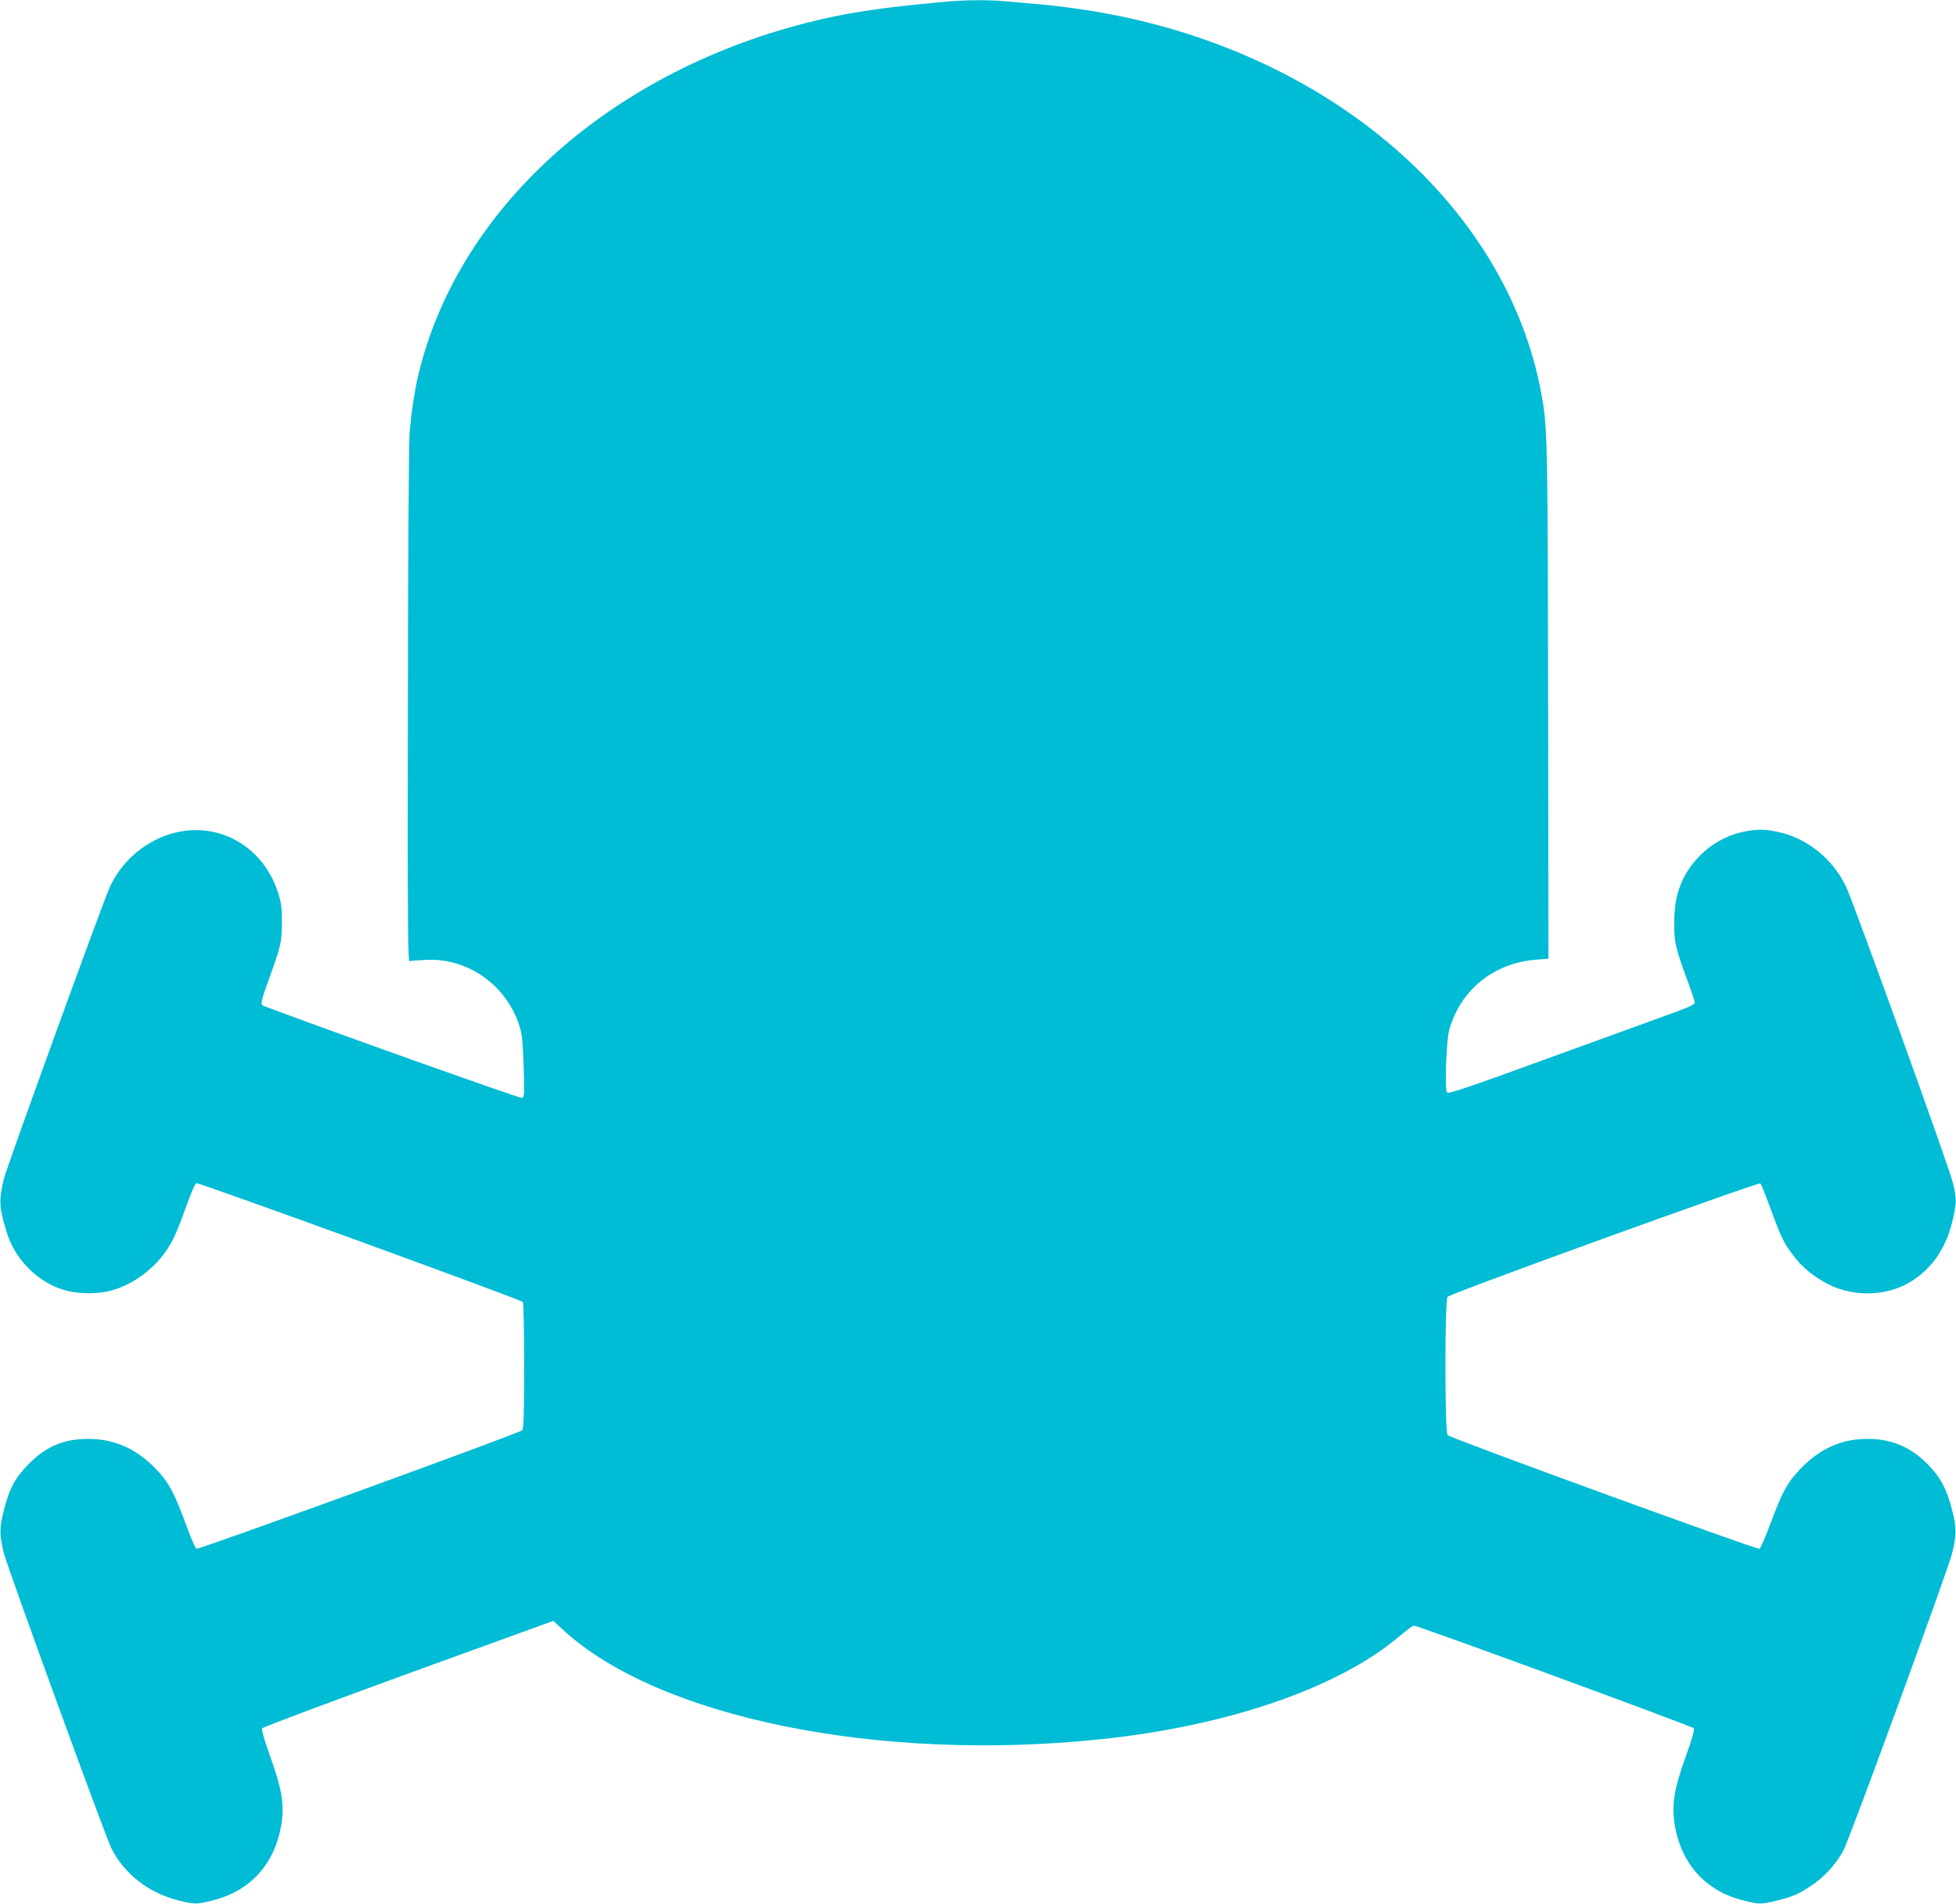
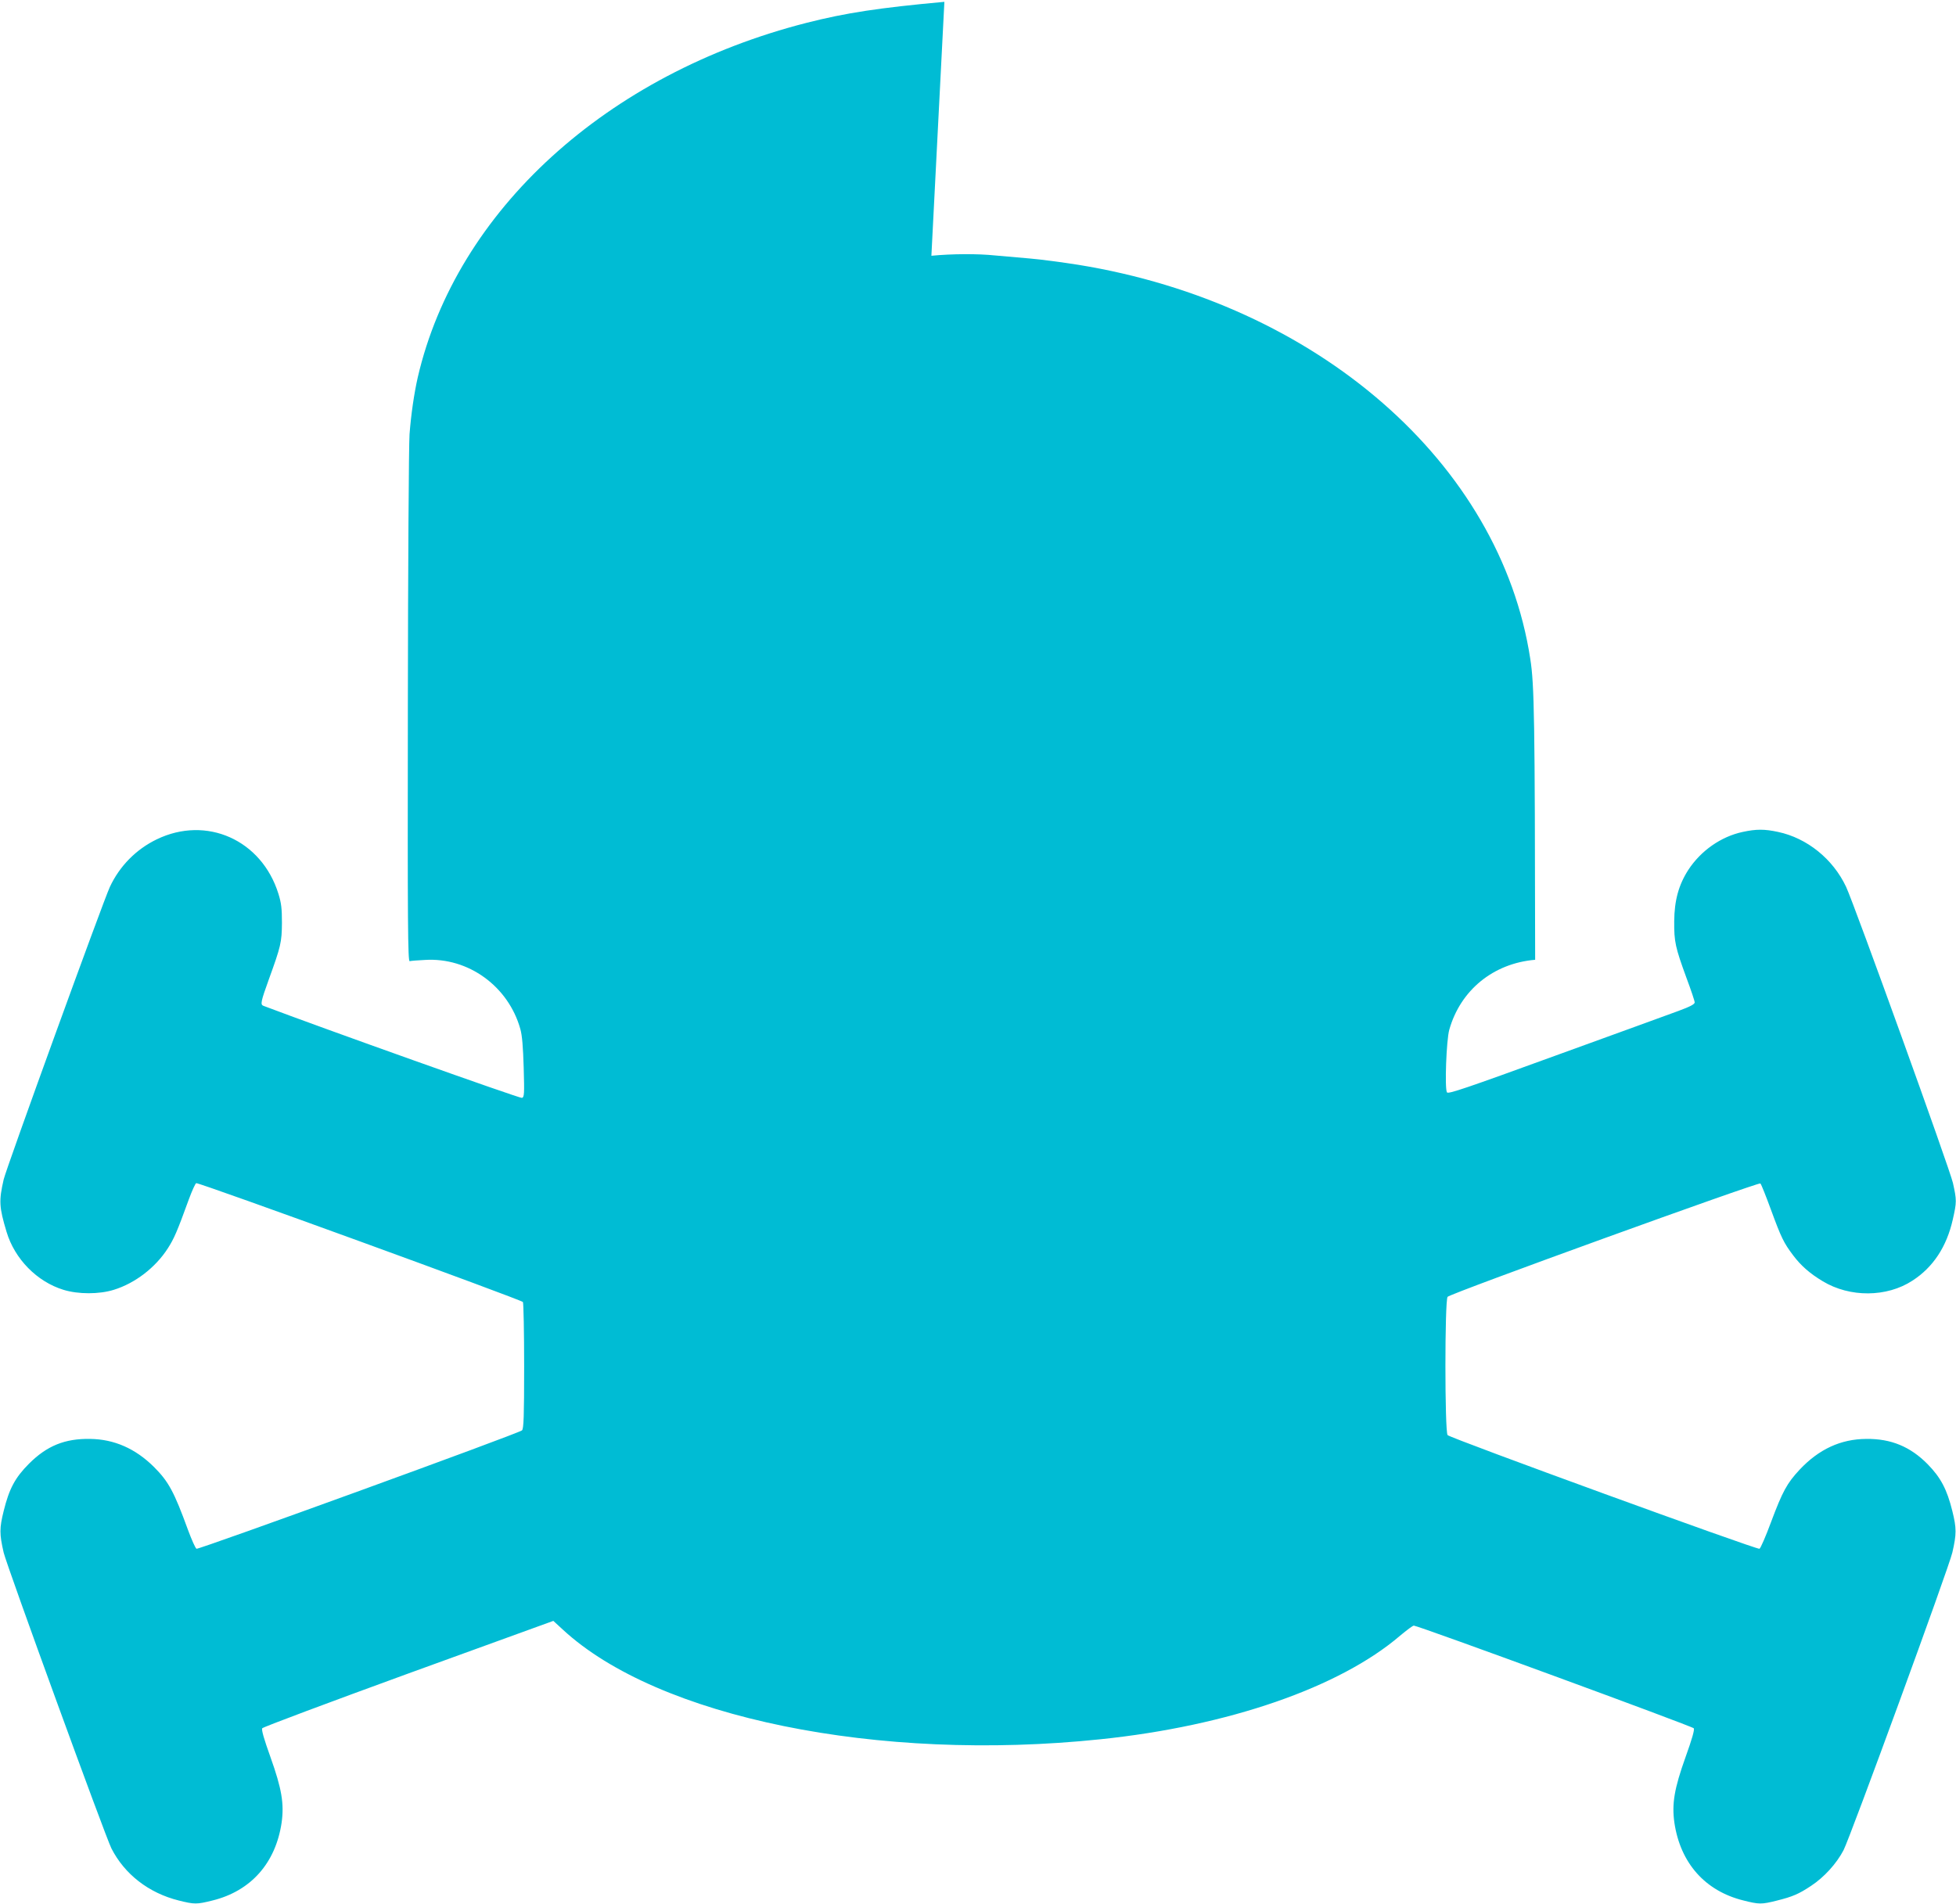
<svg xmlns="http://www.w3.org/2000/svg" version="1.0" width="1280pt" height="1246pt" viewBox="0 0 1280 1246" preserveAspectRatio="xMidYMid meet">
  <g transform="translate(0,1246) scale(0.1,-0.1)" fill="#00bcd4" stroke="none">
-     <path d="M6180 12448 c-427 -39 -644 -72 -900 -137 -1310 -334 -2293 -1230 -2546 -2320 -24 -106 -44 -242 -54 -373 -5 -68 -10 -872 -11 -1788 -2 -1430 0 -1664 12 -1661 8 2 53 6 100 8 284 18 546 -173 624 -452 12 -42 18 -118 22 -252 5 -174 4 -193 -11 -199 -12 -5 -1311 458 -1693 603 -20 8 -16 28 36 172 79 218 85 243 86 371 0 93 -4 129 -23 190 -110 353 -471 514 -797 356 -134 -65 -242 -174 -306 -311 -43 -92 -678 -1841 -695 -1915 -32 -140 -30 -180 19 -343 53 -177 199 -326 372 -379 97 -30 234 -30 330 0 139 43 272 145 353 271 40 62 61 109 137 319 21 57 43 106 49 108 17 6 2128 -763 2138 -778 4 -7 8 -196 8 -420 0 -330 -3 -409 -14 -420 -18 -19 -2114 -781 -2130 -775 -7 3 -32 59 -56 124 -91 250 -127 316 -223 412 -121 120 -260 181 -417 183 -165 3 -283 -45 -400 -162 -91 -91 -130 -164 -166 -310 -28 -113 -28 -150 0 -272 20 -85 664 -1854 705 -1936 86 -169 244 -292 440 -341 104 -26 118 -26 222 0 251 62 413 245 452 510 17 123 1 221 -73 428 -42 117 -60 179 -54 189 5 8 436 169 957 359 l948 344 62 -57 c621 -575 2062 -870 3517 -718 839 87 1566 339 1962 678 43 36 83 66 90 66 28 0 1823 -659 1832 -672 6 -10 -12 -72 -54 -189 -74 -207 -90 -305 -73 -428 39 -265 201 -448 452 -510 103 -26 118 -26 218 -1 104 26 144 43 225 97 85 56 166 145 212 233 43 82 690 1851 712 1948 28 122 28 159 0 272 -35 142 -76 219 -161 306 -113 115 -240 168 -402 166 -167 -1 -310 -67 -436 -201 -83 -89 -112 -142 -188 -345 -34 -92 -68 -170 -75 -173 -18 -7 -2027 725 -2041 744 -19 24 -19 882 0 905 17 22 2036 753 2047 742 6 -6 36 -82 68 -169 69 -188 85 -220 146 -301 51 -68 109 -119 194 -170 177 -107 419 -106 587 4 135 87 224 222 264 400 26 115 26 126 1 239 -20 90 -644 1820 -699 1938 -86 183 -256 320 -446 360 -88 19 -142 19 -230 0 -142 -30 -275 -123 -357 -249 -63 -98 -91 -200 -92 -336 -1 -134 7 -170 80 -370 30 -80 54 -152 54 -161 0 -12 -31 -28 -107 -56 -60 -22 -422 -154 -806 -293 -582 -212 -700 -252 -708 -240 -16 23 -4 344 15 410 73 259 288 435 562 458 l87 7 -2 1655 c-2 1574 -5 1799 -32 1970 -196 1281 -1395 2326 -2959 2579 -102 16 -243 35 -315 41 -71 6 -174 15 -228 20 -114 12 -282 11 -417 -2z" />
+     <path d="M6180 12448 c-427 -39 -644 -72 -900 -137 -1310 -334 -2293 -1230 -2546 -2320 -24 -106 -44 -242 -54 -373 -5 -68 -10 -872 -11 -1788 -2 -1430 0 -1664 12 -1661 8 2 53 6 100 8 284 18 546 -173 624 -452 12 -42 18 -118 22 -252 5 -174 4 -193 -11 -199 -12 -5 -1311 458 -1693 603 -20 8 -16 28 36 172 79 218 85 243 86 371 0 93 -4 129 -23 190 -110 353 -471 514 -797 356 -134 -65 -242 -174 -306 -311 -43 -92 -678 -1841 -695 -1915 -32 -140 -30 -180 19 -343 53 -177 199 -326 372 -379 97 -30 234 -30 330 0 139 43 272 145 353 271 40 62 61 109 137 319 21 57 43 106 49 108 17 6 2128 -763 2138 -778 4 -7 8 -196 8 -420 0 -330 -3 -409 -14 -420 -18 -19 -2114 -781 -2130 -775 -7 3 -32 59 -56 124 -91 250 -127 316 -223 412 -121 120 -260 181 -417 183 -165 3 -283 -45 -400 -162 -91 -91 -130 -164 -166 -310 -28 -113 -28 -150 0 -272 20 -85 664 -1854 705 -1936 86 -169 244 -292 440 -341 104 -26 118 -26 222 0 251 62 413 245 452 510 17 123 1 221 -73 428 -42 117 -60 179 -54 189 5 8 436 169 957 359 l948 344 62 -57 c621 -575 2062 -870 3517 -718 839 87 1566 339 1962 678 43 36 83 66 90 66 28 0 1823 -659 1832 -672 6 -10 -12 -72 -54 -189 -74 -207 -90 -305 -73 -428 39 -265 201 -448 452 -510 103 -26 118 -26 218 -1 104 26 144 43 225 97 85 56 166 145 212 233 43 82 690 1851 712 1948 28 122 28 159 0 272 -35 142 -76 219 -161 306 -113 115 -240 168 -402 166 -167 -1 -310 -67 -436 -201 -83 -89 -112 -142 -188 -345 -34 -92 -68 -170 -75 -173 -18 -7 -2027 725 -2041 744 -19 24 -19 882 0 905 17 22 2036 753 2047 742 6 -6 36 -82 68 -169 69 -188 85 -220 146 -301 51 -68 109 -119 194 -170 177 -107 419 -106 587 4 135 87 224 222 264 400 26 115 26 126 1 239 -20 90 -644 1820 -699 1938 -86 183 -256 320 -446 360 -88 19 -142 19 -230 0 -142 -30 -275 -123 -357 -249 -63 -98 -91 -200 -92 -336 -1 -134 7 -170 80 -370 30 -80 54 -152 54 -161 0 -12 -31 -28 -107 -56 -60 -22 -422 -154 -806 -293 -582 -212 -700 -252 -708 -240 -16 23 -4 344 15 410 73 259 288 435 562 458 c-2 1574 -5 1799 -32 1970 -196 1281 -1395 2326 -2959 2579 -102 16 -243 35 -315 41 -71 6 -174 15 -228 20 -114 12 -282 11 -417 -2z" />
  </g>
</svg>